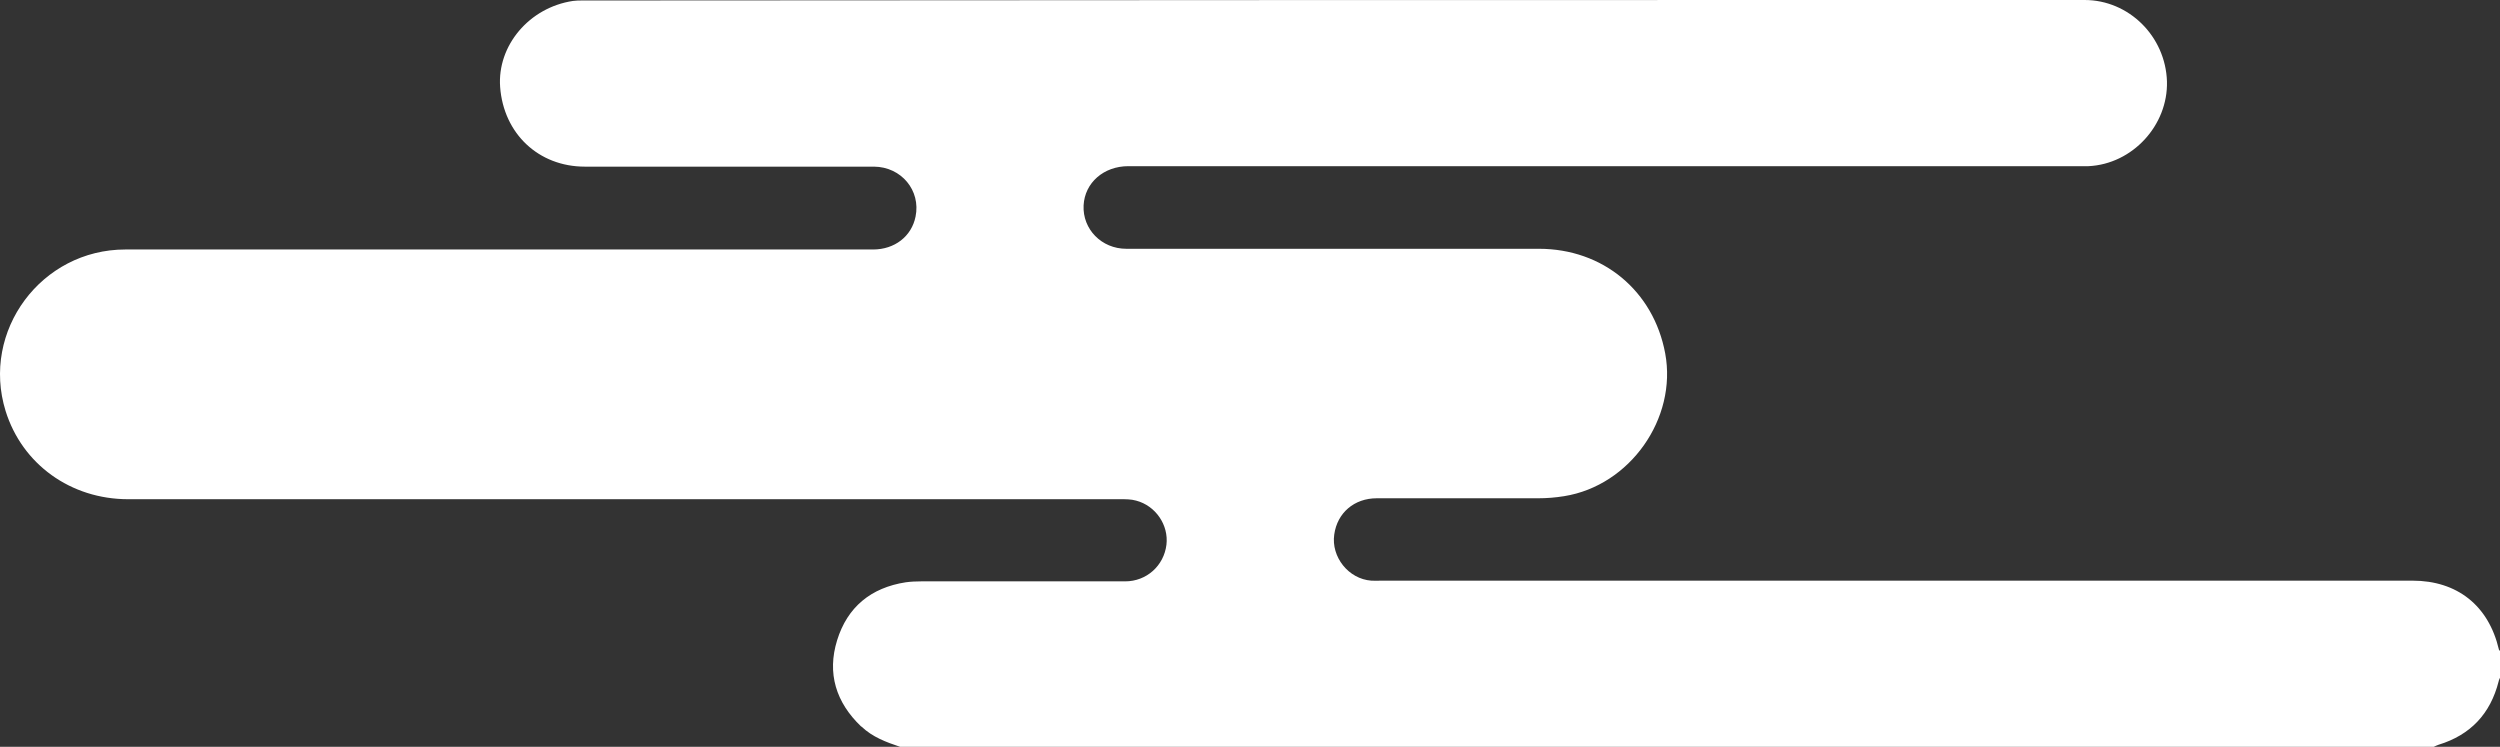
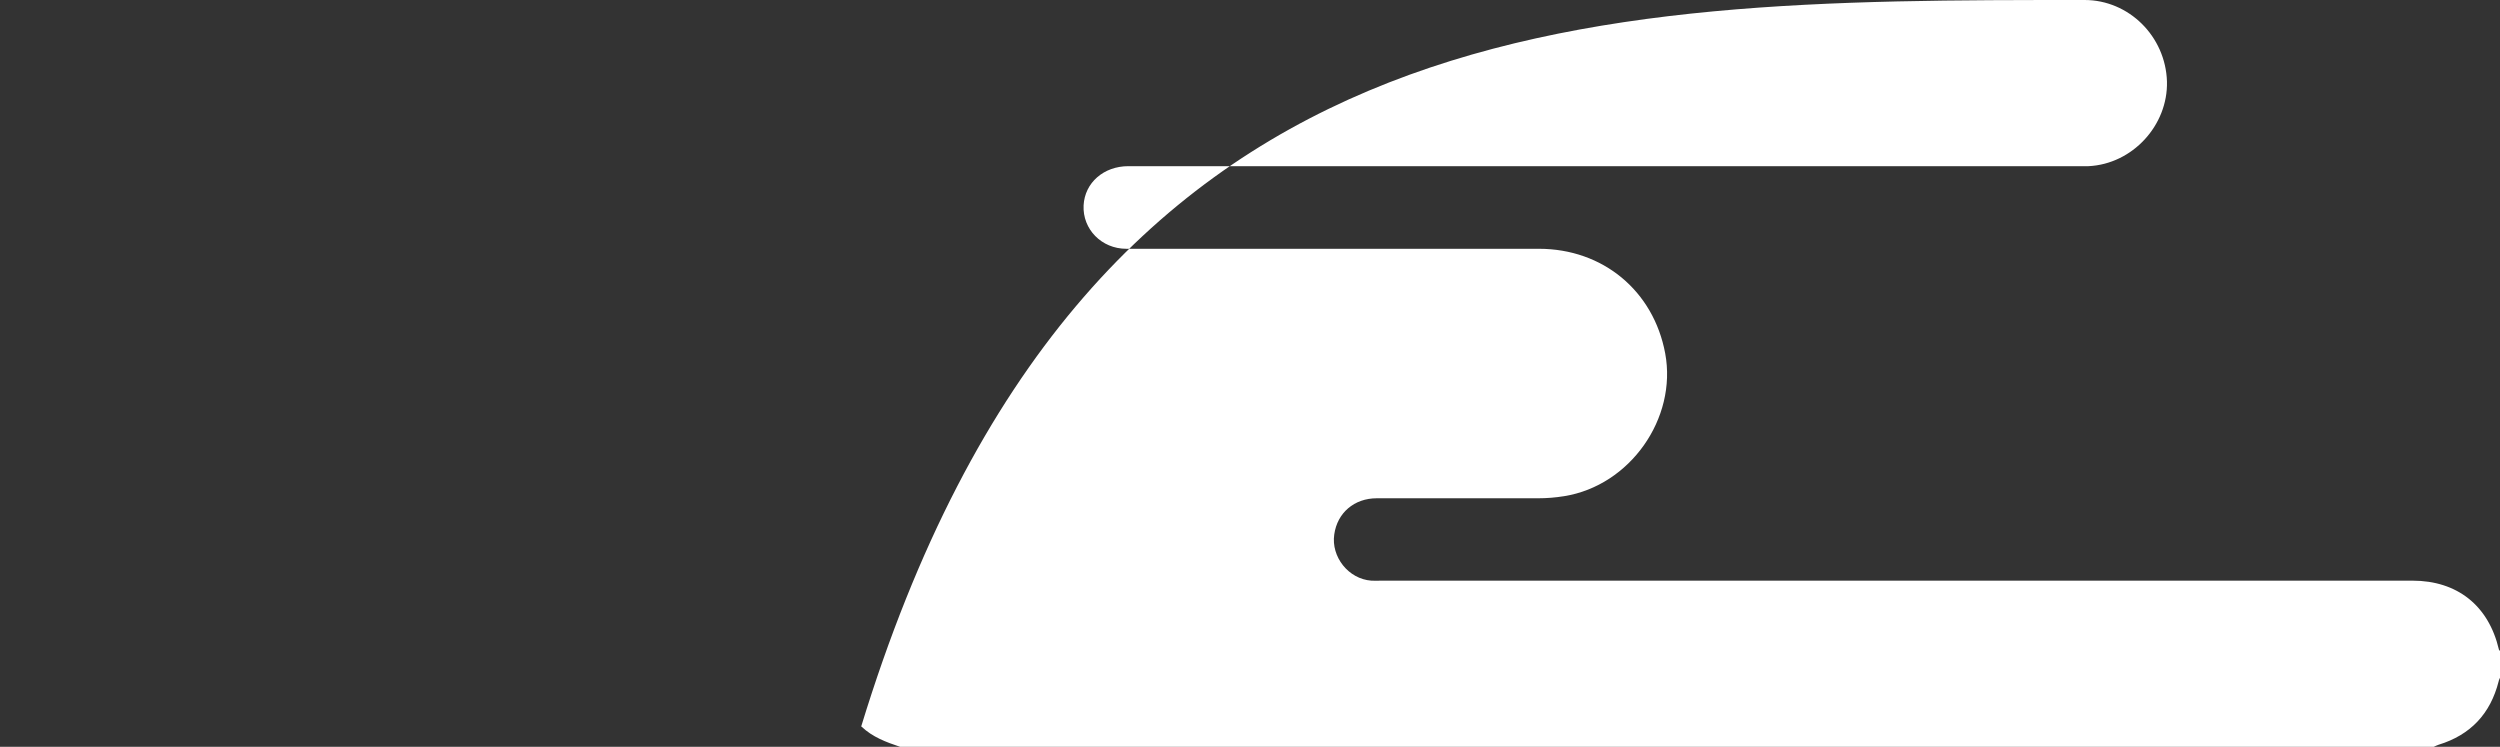
<svg xmlns="http://www.w3.org/2000/svg" id="_レイヤー_1" data-name="レイヤー_1" version="1.1" viewBox="0 0 1071.2 320">
  <rect x="0" y="0" width="1071.2" height="320" fill="#333333" stroke="none" />
  <defs>
    <style>
      .st0 {
        fill: #fff;
      }
    </style>
  </defs>
-   <path class="st0" d="M369,311.3c-10.8-10.3-14.7-22.8-10.3-37,4.4-14.2,14.5-22.5,29.4-24.8,2.2-.3,4.4-.4,6.6-.4,29.1,0,58.2,0,87.4,0,9.2,0,16.6-6.7,17.7-15.7,1-8.4-4.6-16.7-13-18.9-2.1-.6-4.4-.6-6.6-.6-141.8,0-283.5,0-425.3,0-24.6,0-45.4-15-52.5-37.8-10.6-34.3,15.3-69.2,51.3-69.2,106.8,0,213.6,0,320.4,0,9.2,0,16.5-5.6,18.2-14.1,2.3-11.2-6.1-21.3-17.8-21.4-14.3,0-28.6,0-42.9,0-27,0-54,0-81,0-19.8,0-34.8-14.1-36.3-34.1-1.3-17.8,12.5-34.1,31.2-36.9,1.4-.2,2.8-.2,4.2-.2C464.2,0,678.7,0,893.2,0c19,0,34.7,15.6,35.3,34.9.5,18.8-14.8,35.4-33.6,36.3-1.4,0-2.8,0-4.2,0-135.7,0-271.4,0-407.2,0-10.6,0-18.7,7.1-19.2,16.8-.5,10.2,7.7,18.6,18.3,18.6,58.9,0,117.9,0,176.8,0,27.4,0,49.1,18,54.1,44.8,5.2,27.9-15.1,56.7-43.3,61.2-3.7.6-7.4.9-11.1.9-23.1,0-46.1,0-69.2,0-9.6,0-16.9,6.2-18.2,15.5-1.4,9.6,6.1,19.1,15.9,19.8,1.4.1,2.8,0,4.2,0,147.3,0,294.6,0,441.9,0,19.2,0,32.6,10.7,37,29.4,0,.3.3.5.5.7,0,3.8,0,7.6,0,11.5-.2.5-.5,1-.6,1.6-3.5,13.8-12,22.9-25.7,27.1-.7.2-1.4.6-2.1.9-219,0-438.1,0-657.1,0-6-2-11.9-4.2-16.6-8.7Z" />
+   <path class="st0" d="M369,311.3C464.2,0,678.7,0,893.2,0c19,0,34.7,15.6,35.3,34.9.5,18.8-14.8,35.4-33.6,36.3-1.4,0-2.8,0-4.2,0-135.7,0-271.4,0-407.2,0-10.6,0-18.7,7.1-19.2,16.8-.5,10.2,7.7,18.6,18.3,18.6,58.9,0,117.9,0,176.8,0,27.4,0,49.1,18,54.1,44.8,5.2,27.9-15.1,56.7-43.3,61.2-3.7.6-7.4.9-11.1.9-23.1,0-46.1,0-69.2,0-9.6,0-16.9,6.2-18.2,15.5-1.4,9.6,6.1,19.1,15.9,19.8,1.4.1,2.8,0,4.2,0,147.3,0,294.6,0,441.9,0,19.2,0,32.6,10.7,37,29.4,0,.3.3.5.5.7,0,3.8,0,7.6,0,11.5-.2.5-.5,1-.6,1.6-3.5,13.8-12,22.9-25.7,27.1-.7.2-1.4.6-2.1.9-219,0-438.1,0-657.1,0-6-2-11.9-4.2-16.6-8.7Z" />
</svg>